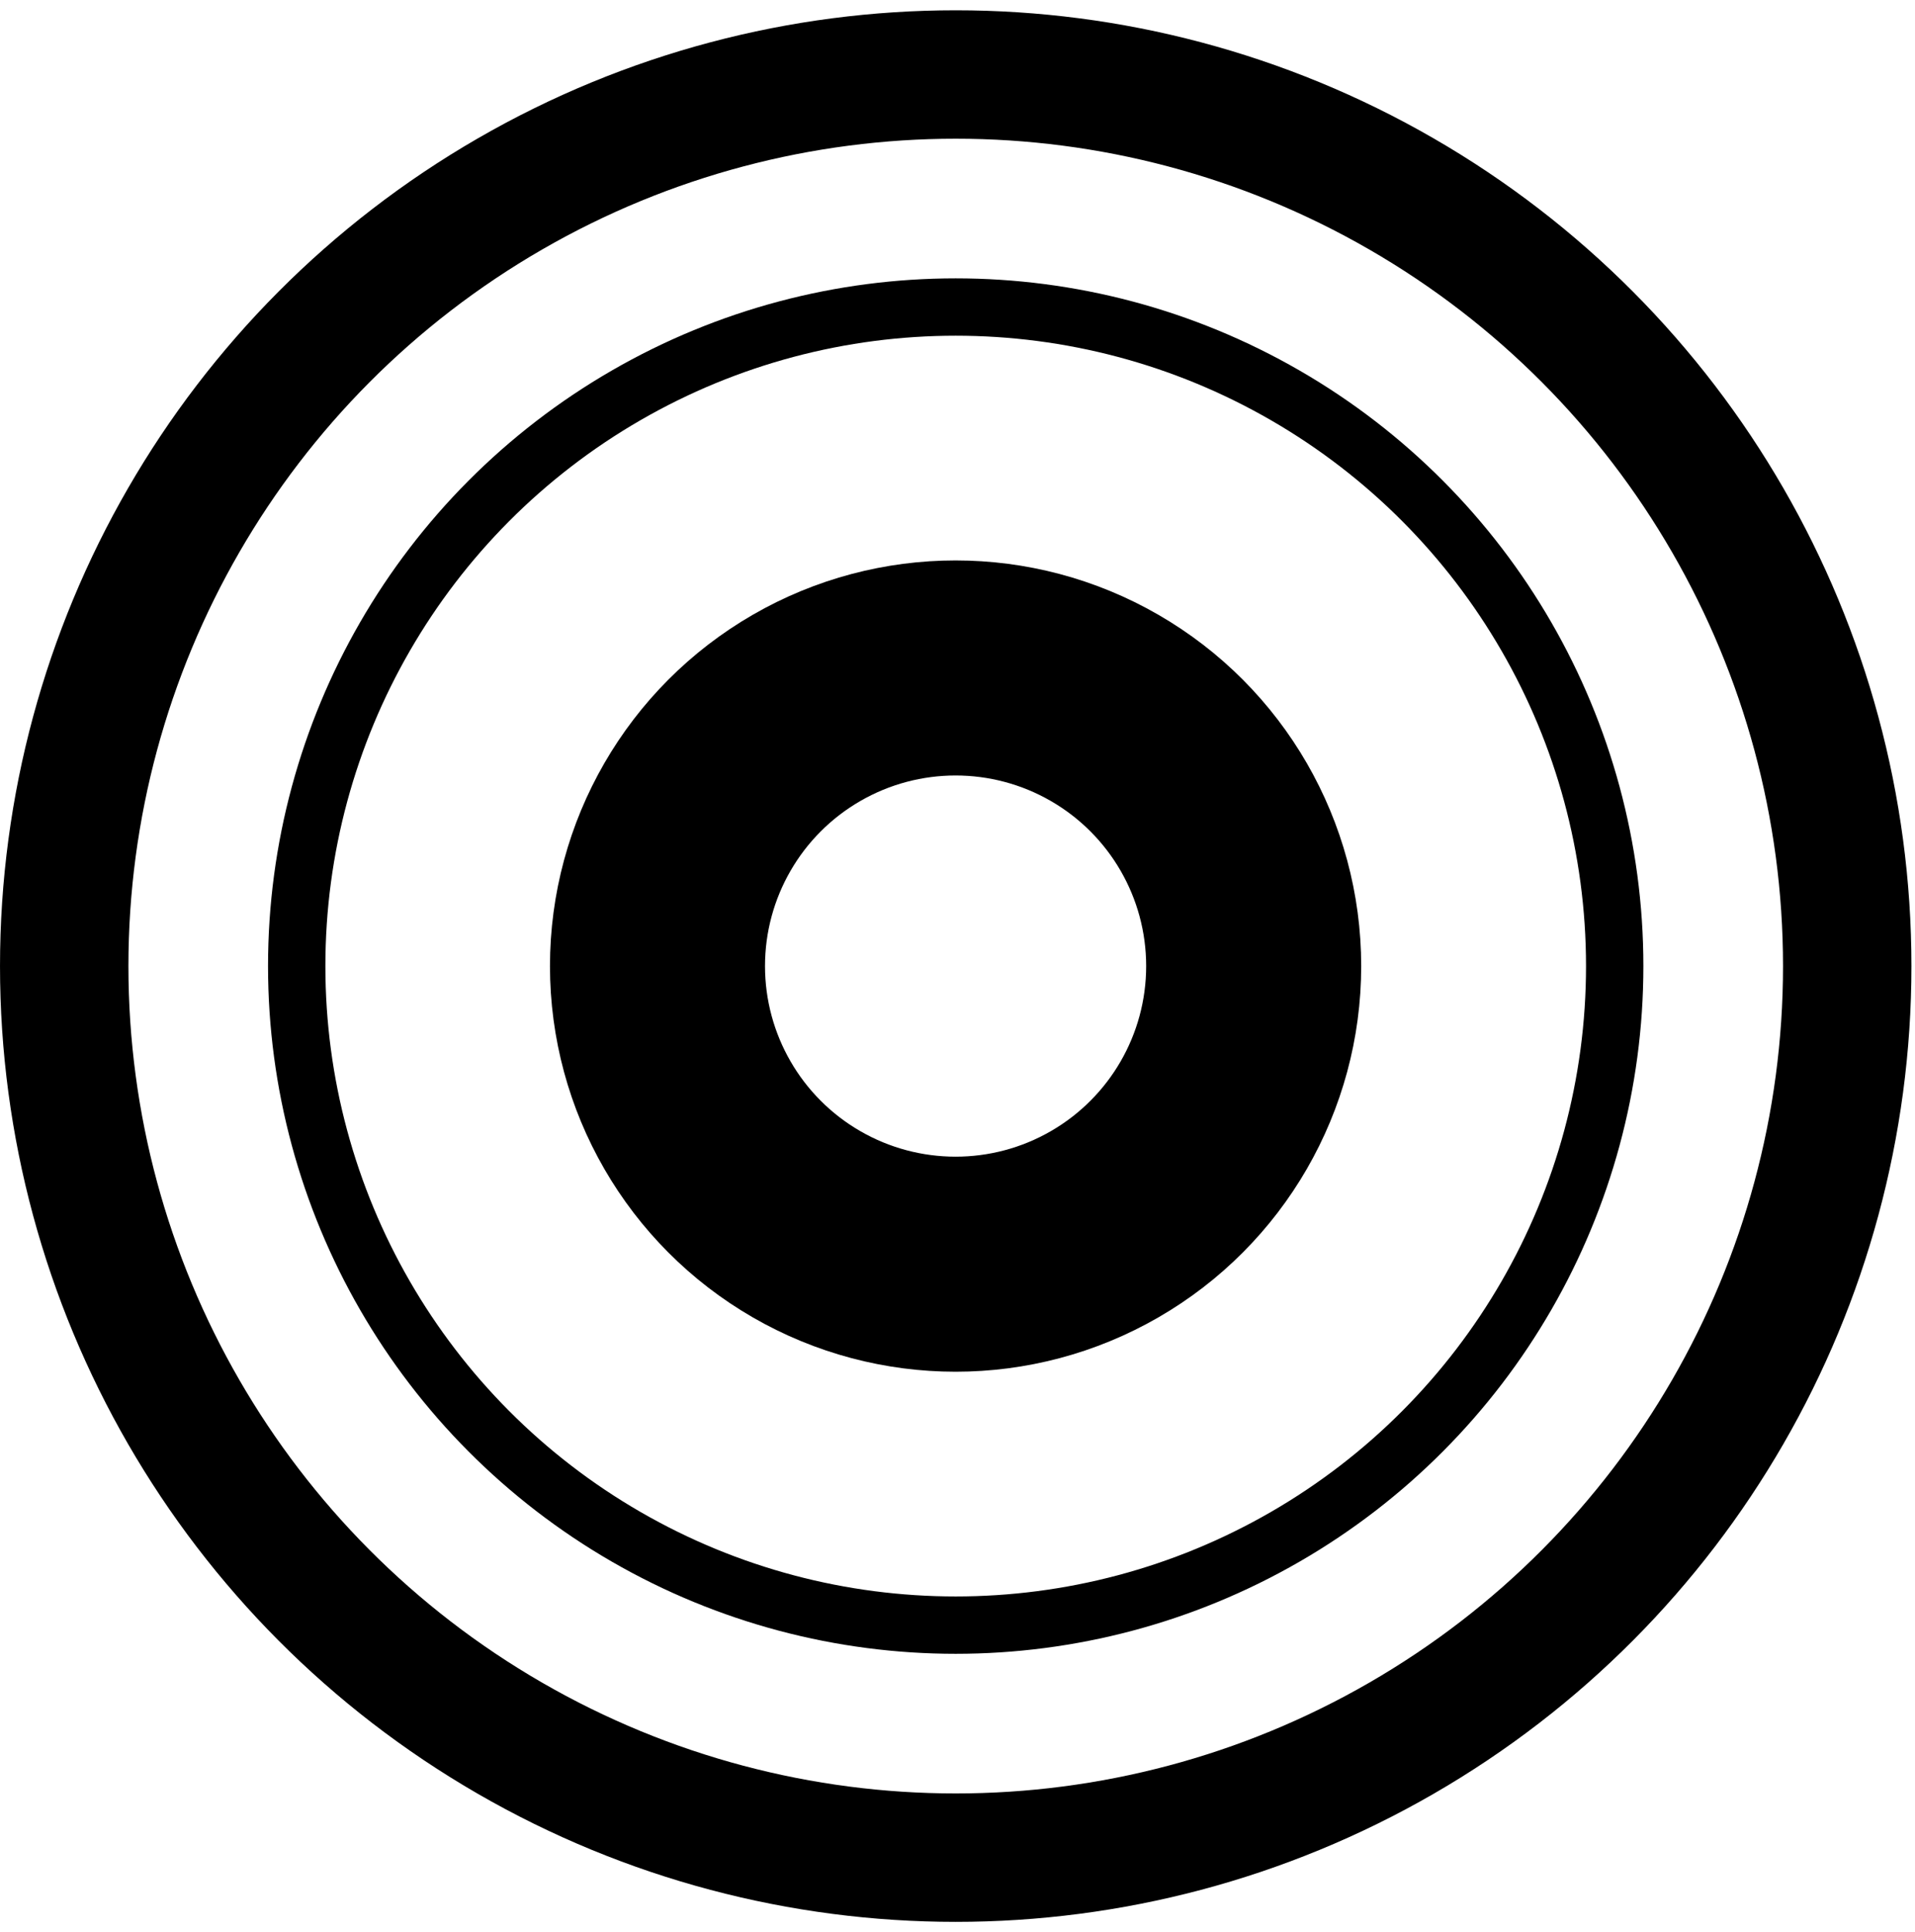
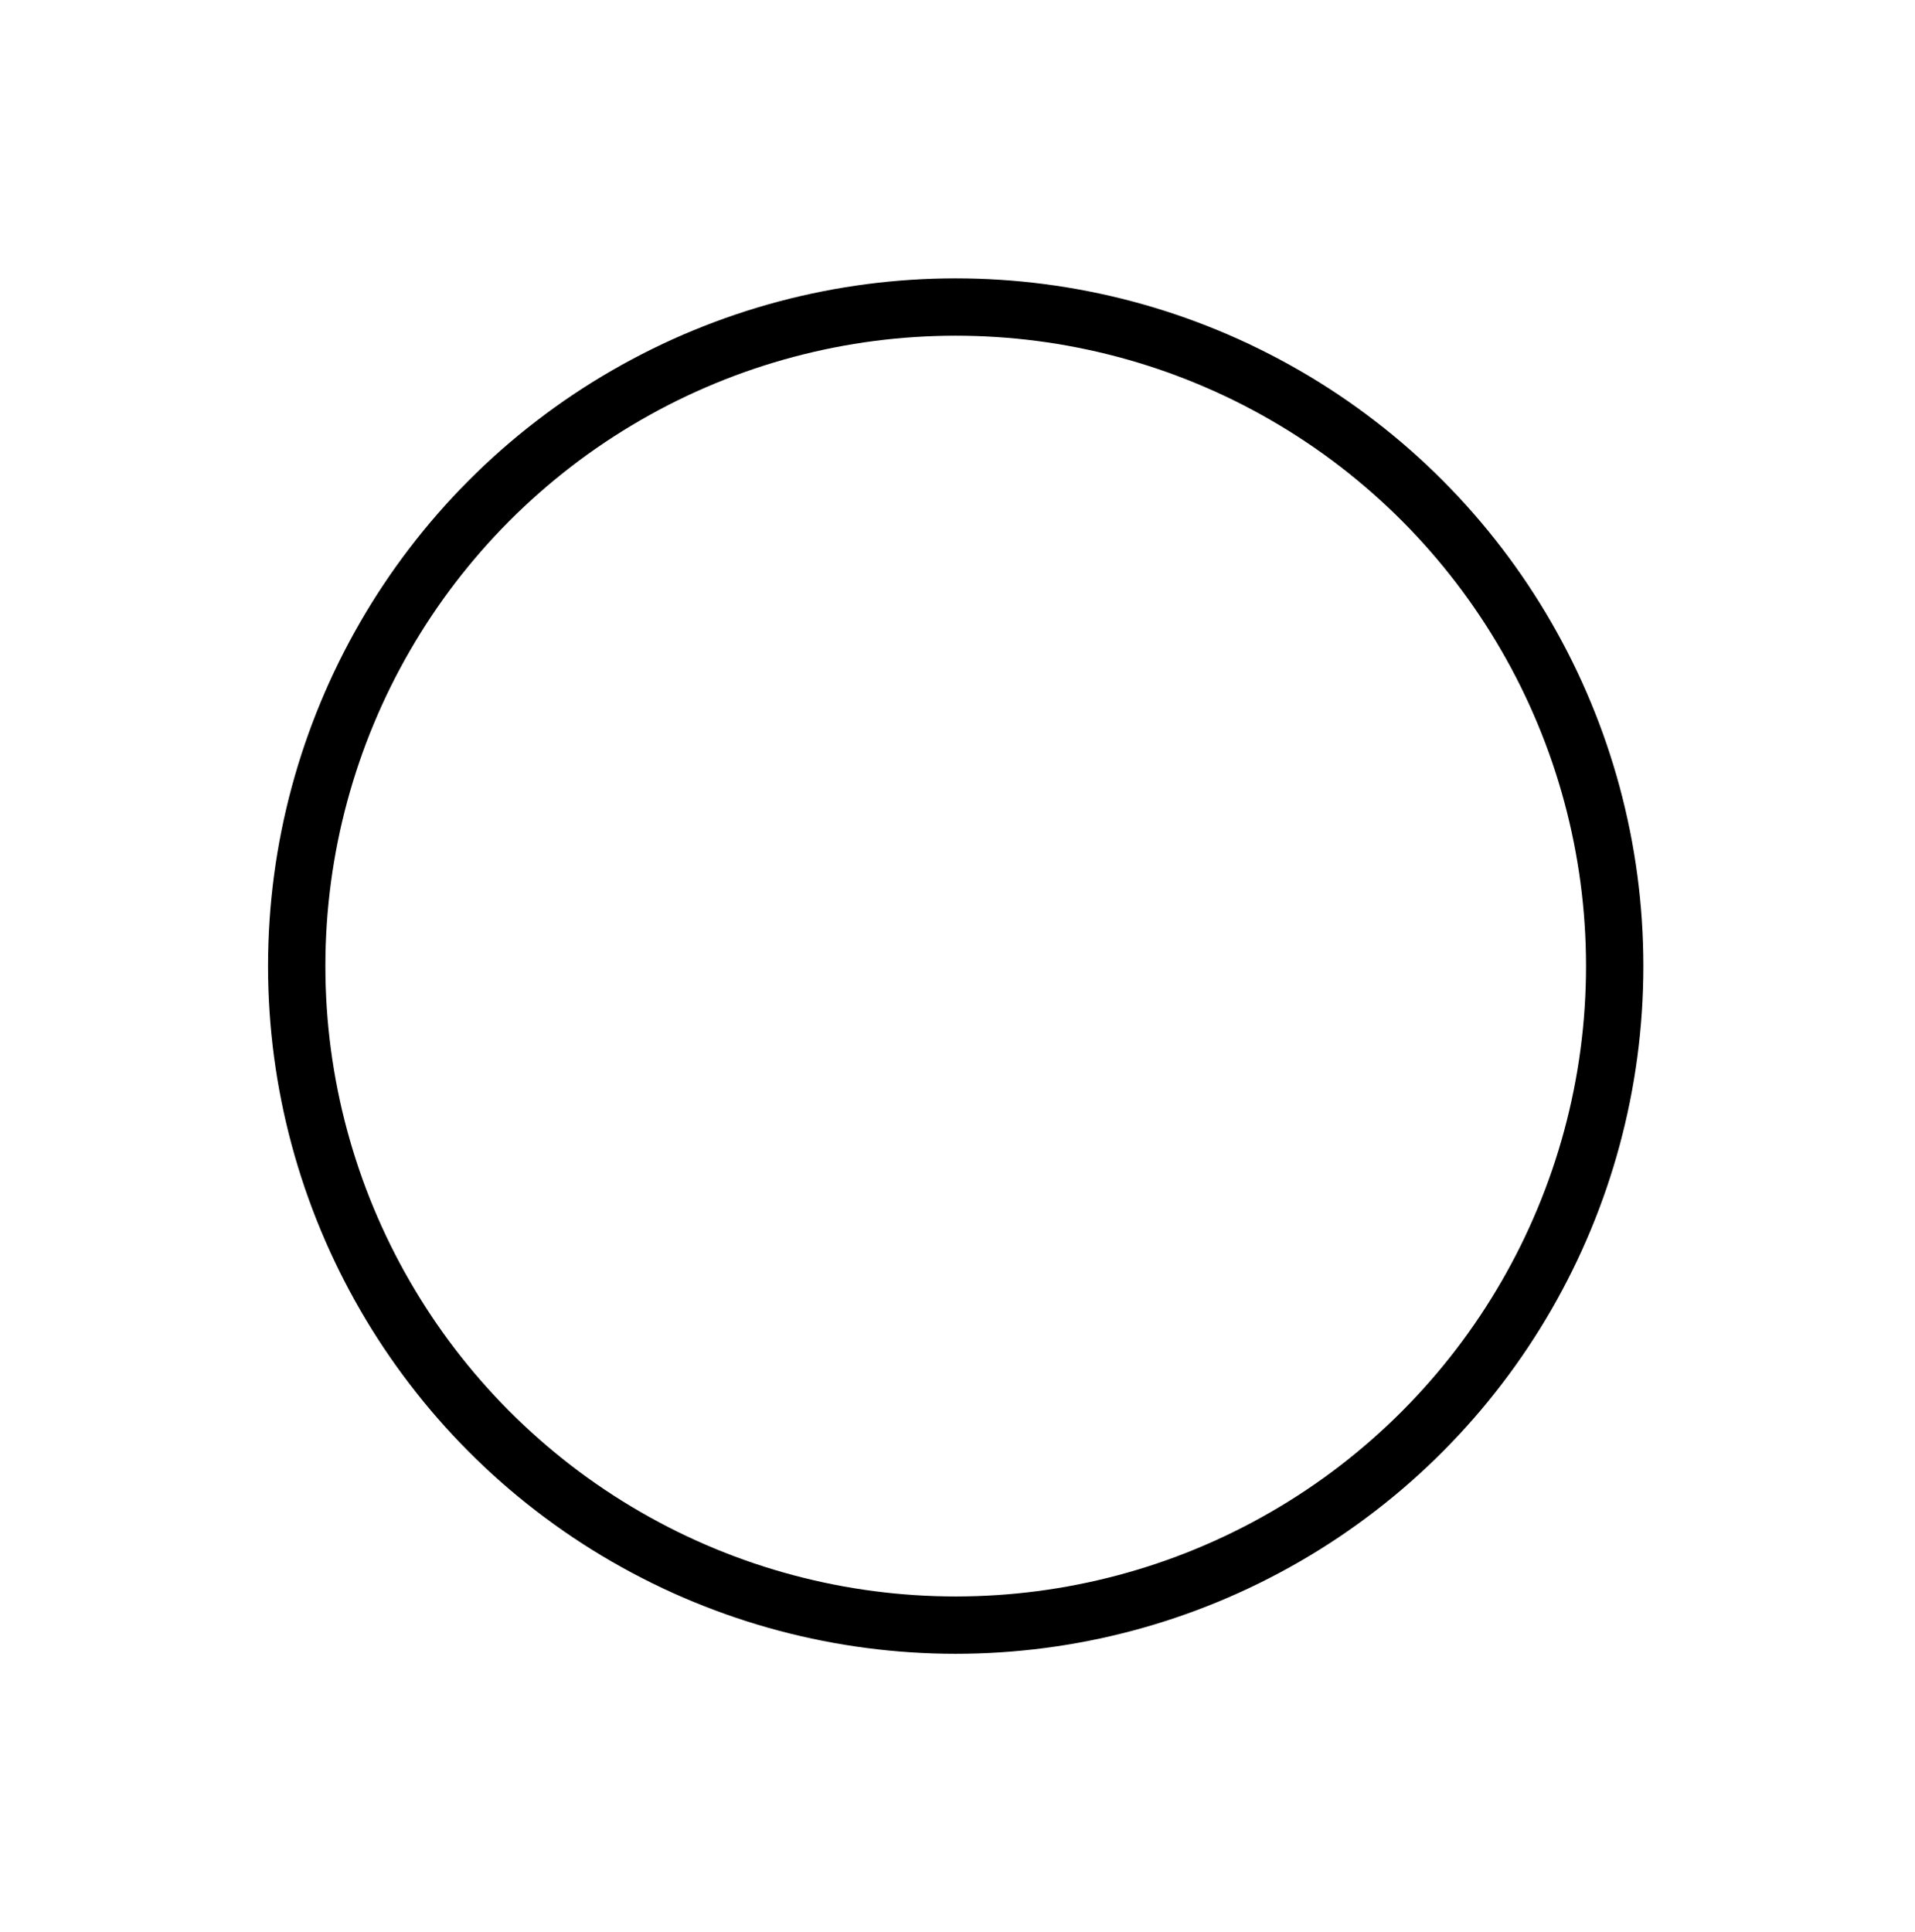
<svg xmlns="http://www.w3.org/2000/svg" width="113" height="114" viewBox="0 0 113 114" fill="none">
  <g clip-path="url(#clip0_192_1802)">
-     <circle cx="56.395" cy="57.002" r="52.606" stroke="black" stroke-width="7.577" />
    <circle cx="56.394" cy="57.002" r="38.886" stroke="black" stroke-width="3.384" />
-     <circle cx="56.387" cy="57.002" r="17.59" stroke="black" stroke-width="12.689" />
  </g>
  <defs>
    <clipPath id="clip0_192_1802">
      <rect width="112.79" height="112.79" fill="white" transform="translate(0 0.607)" />
    </clipPath>
  </defs>
</svg>